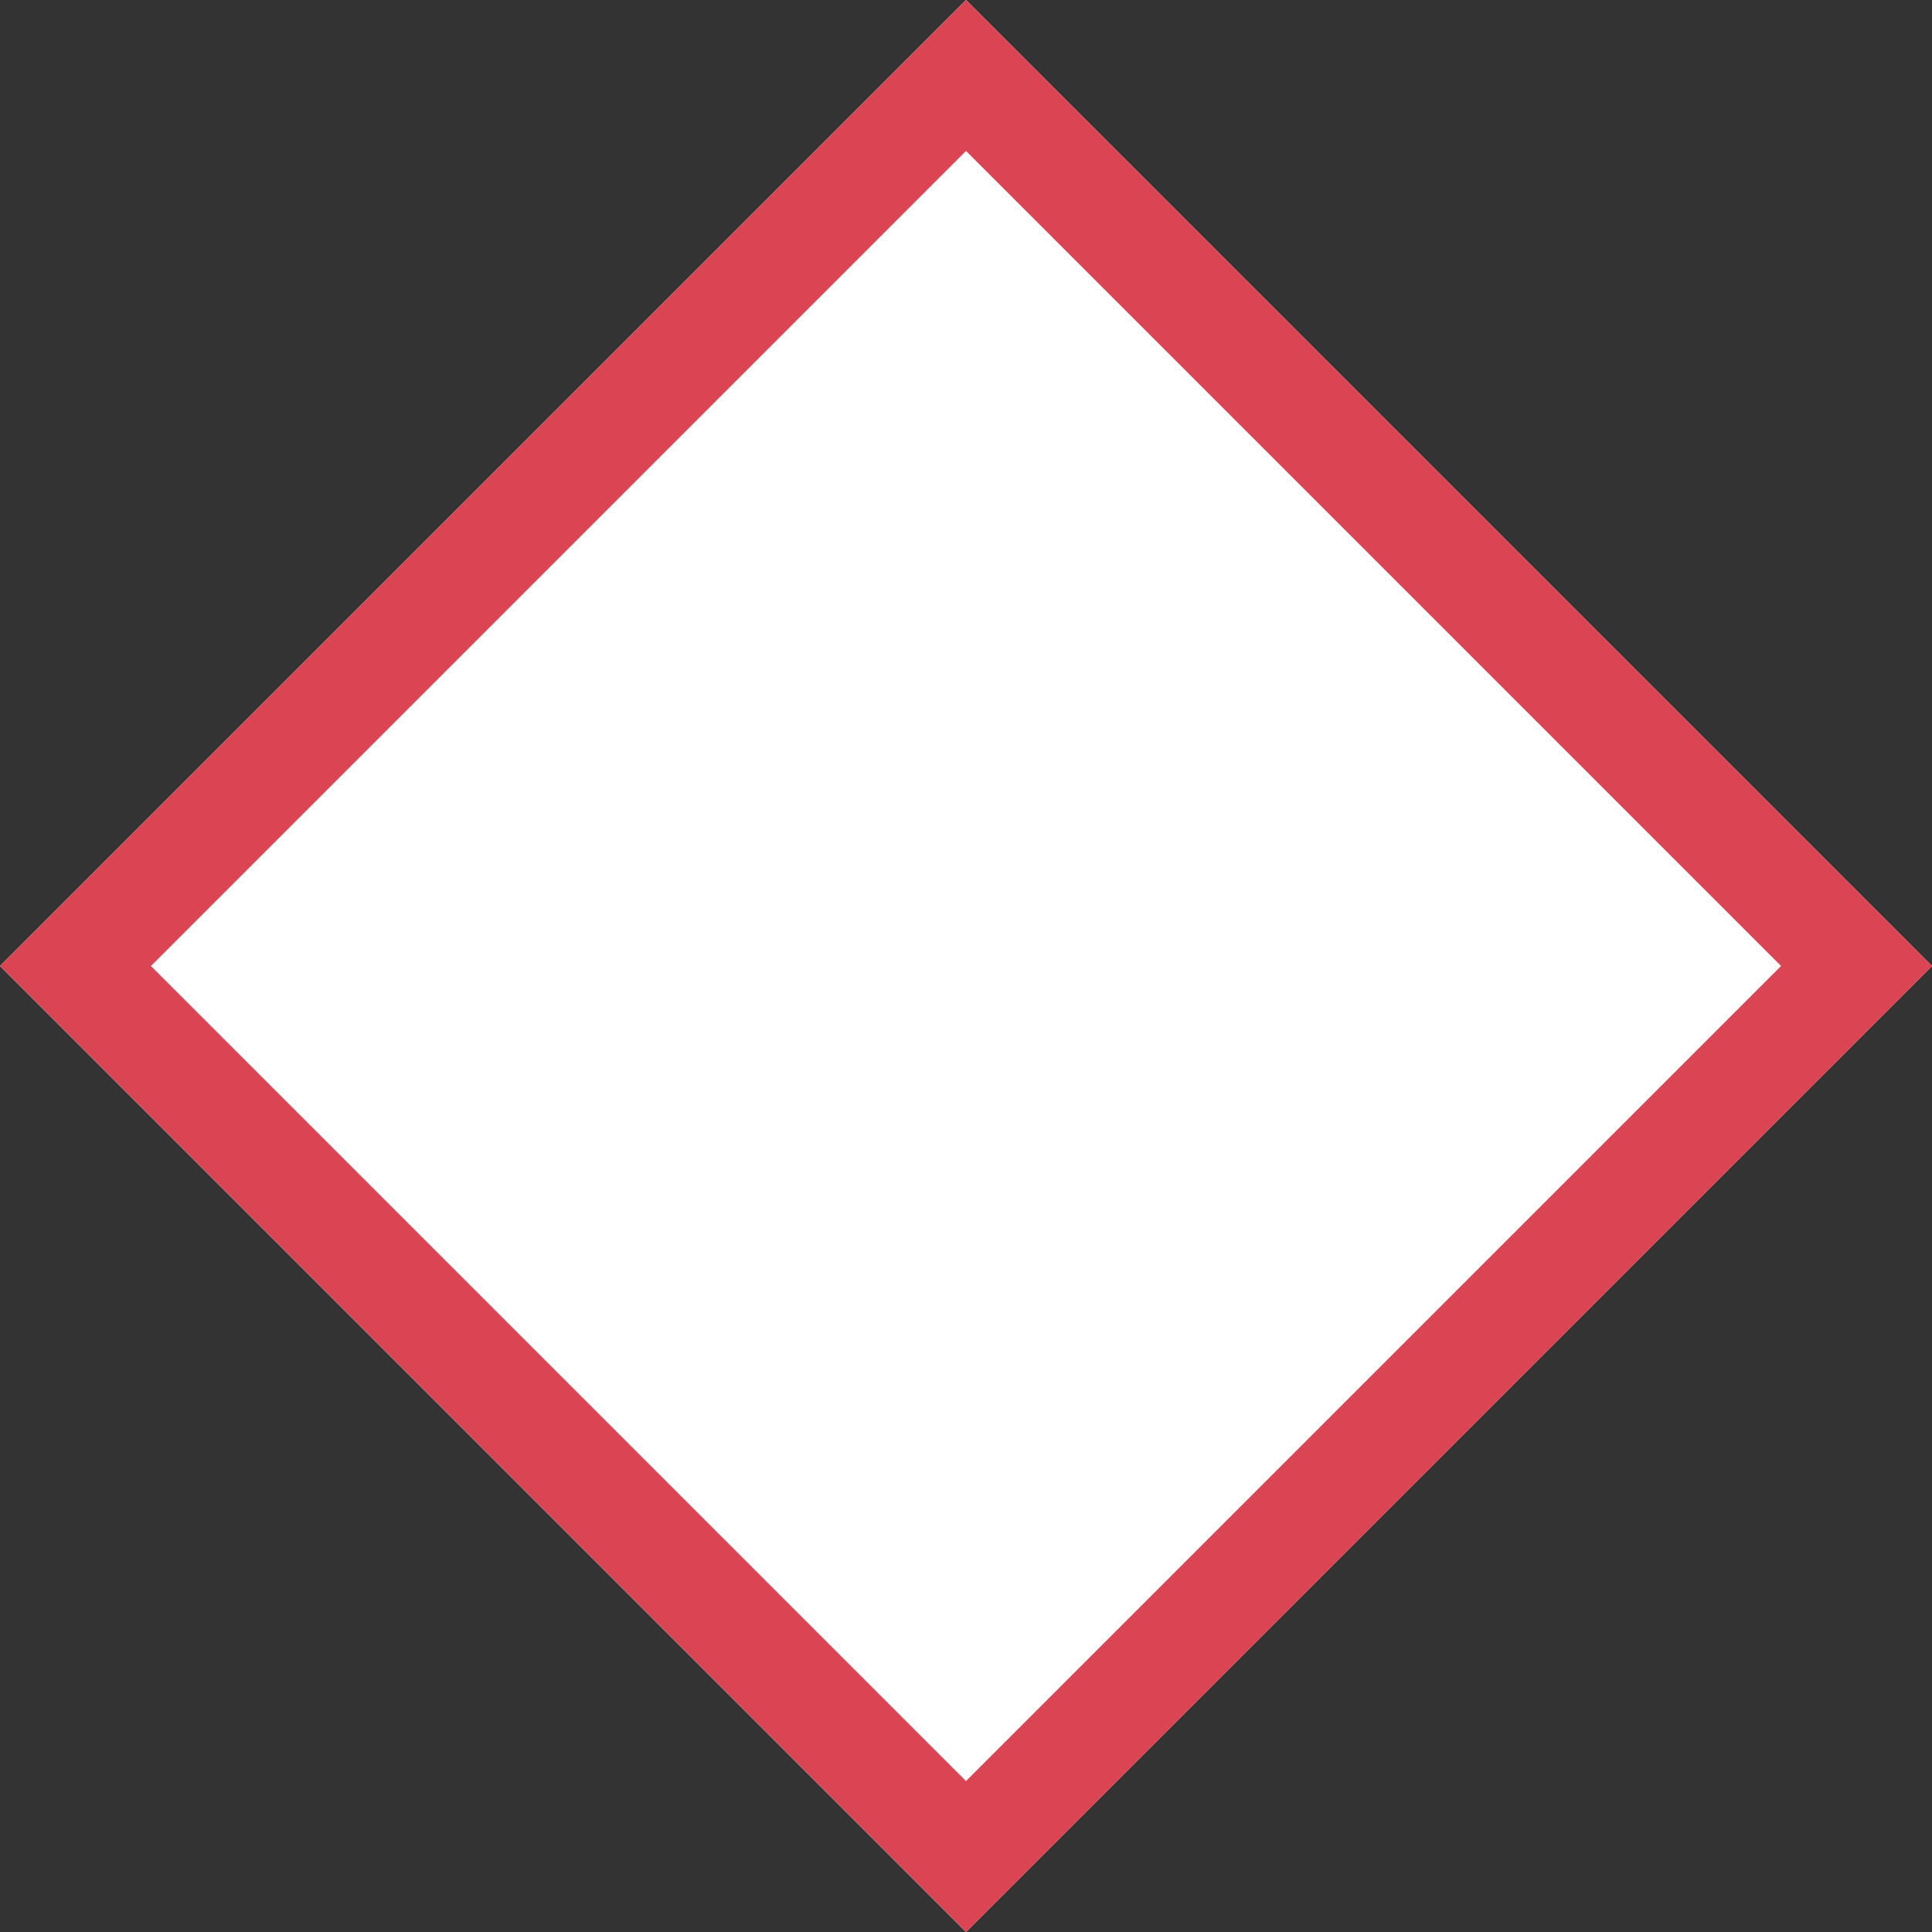
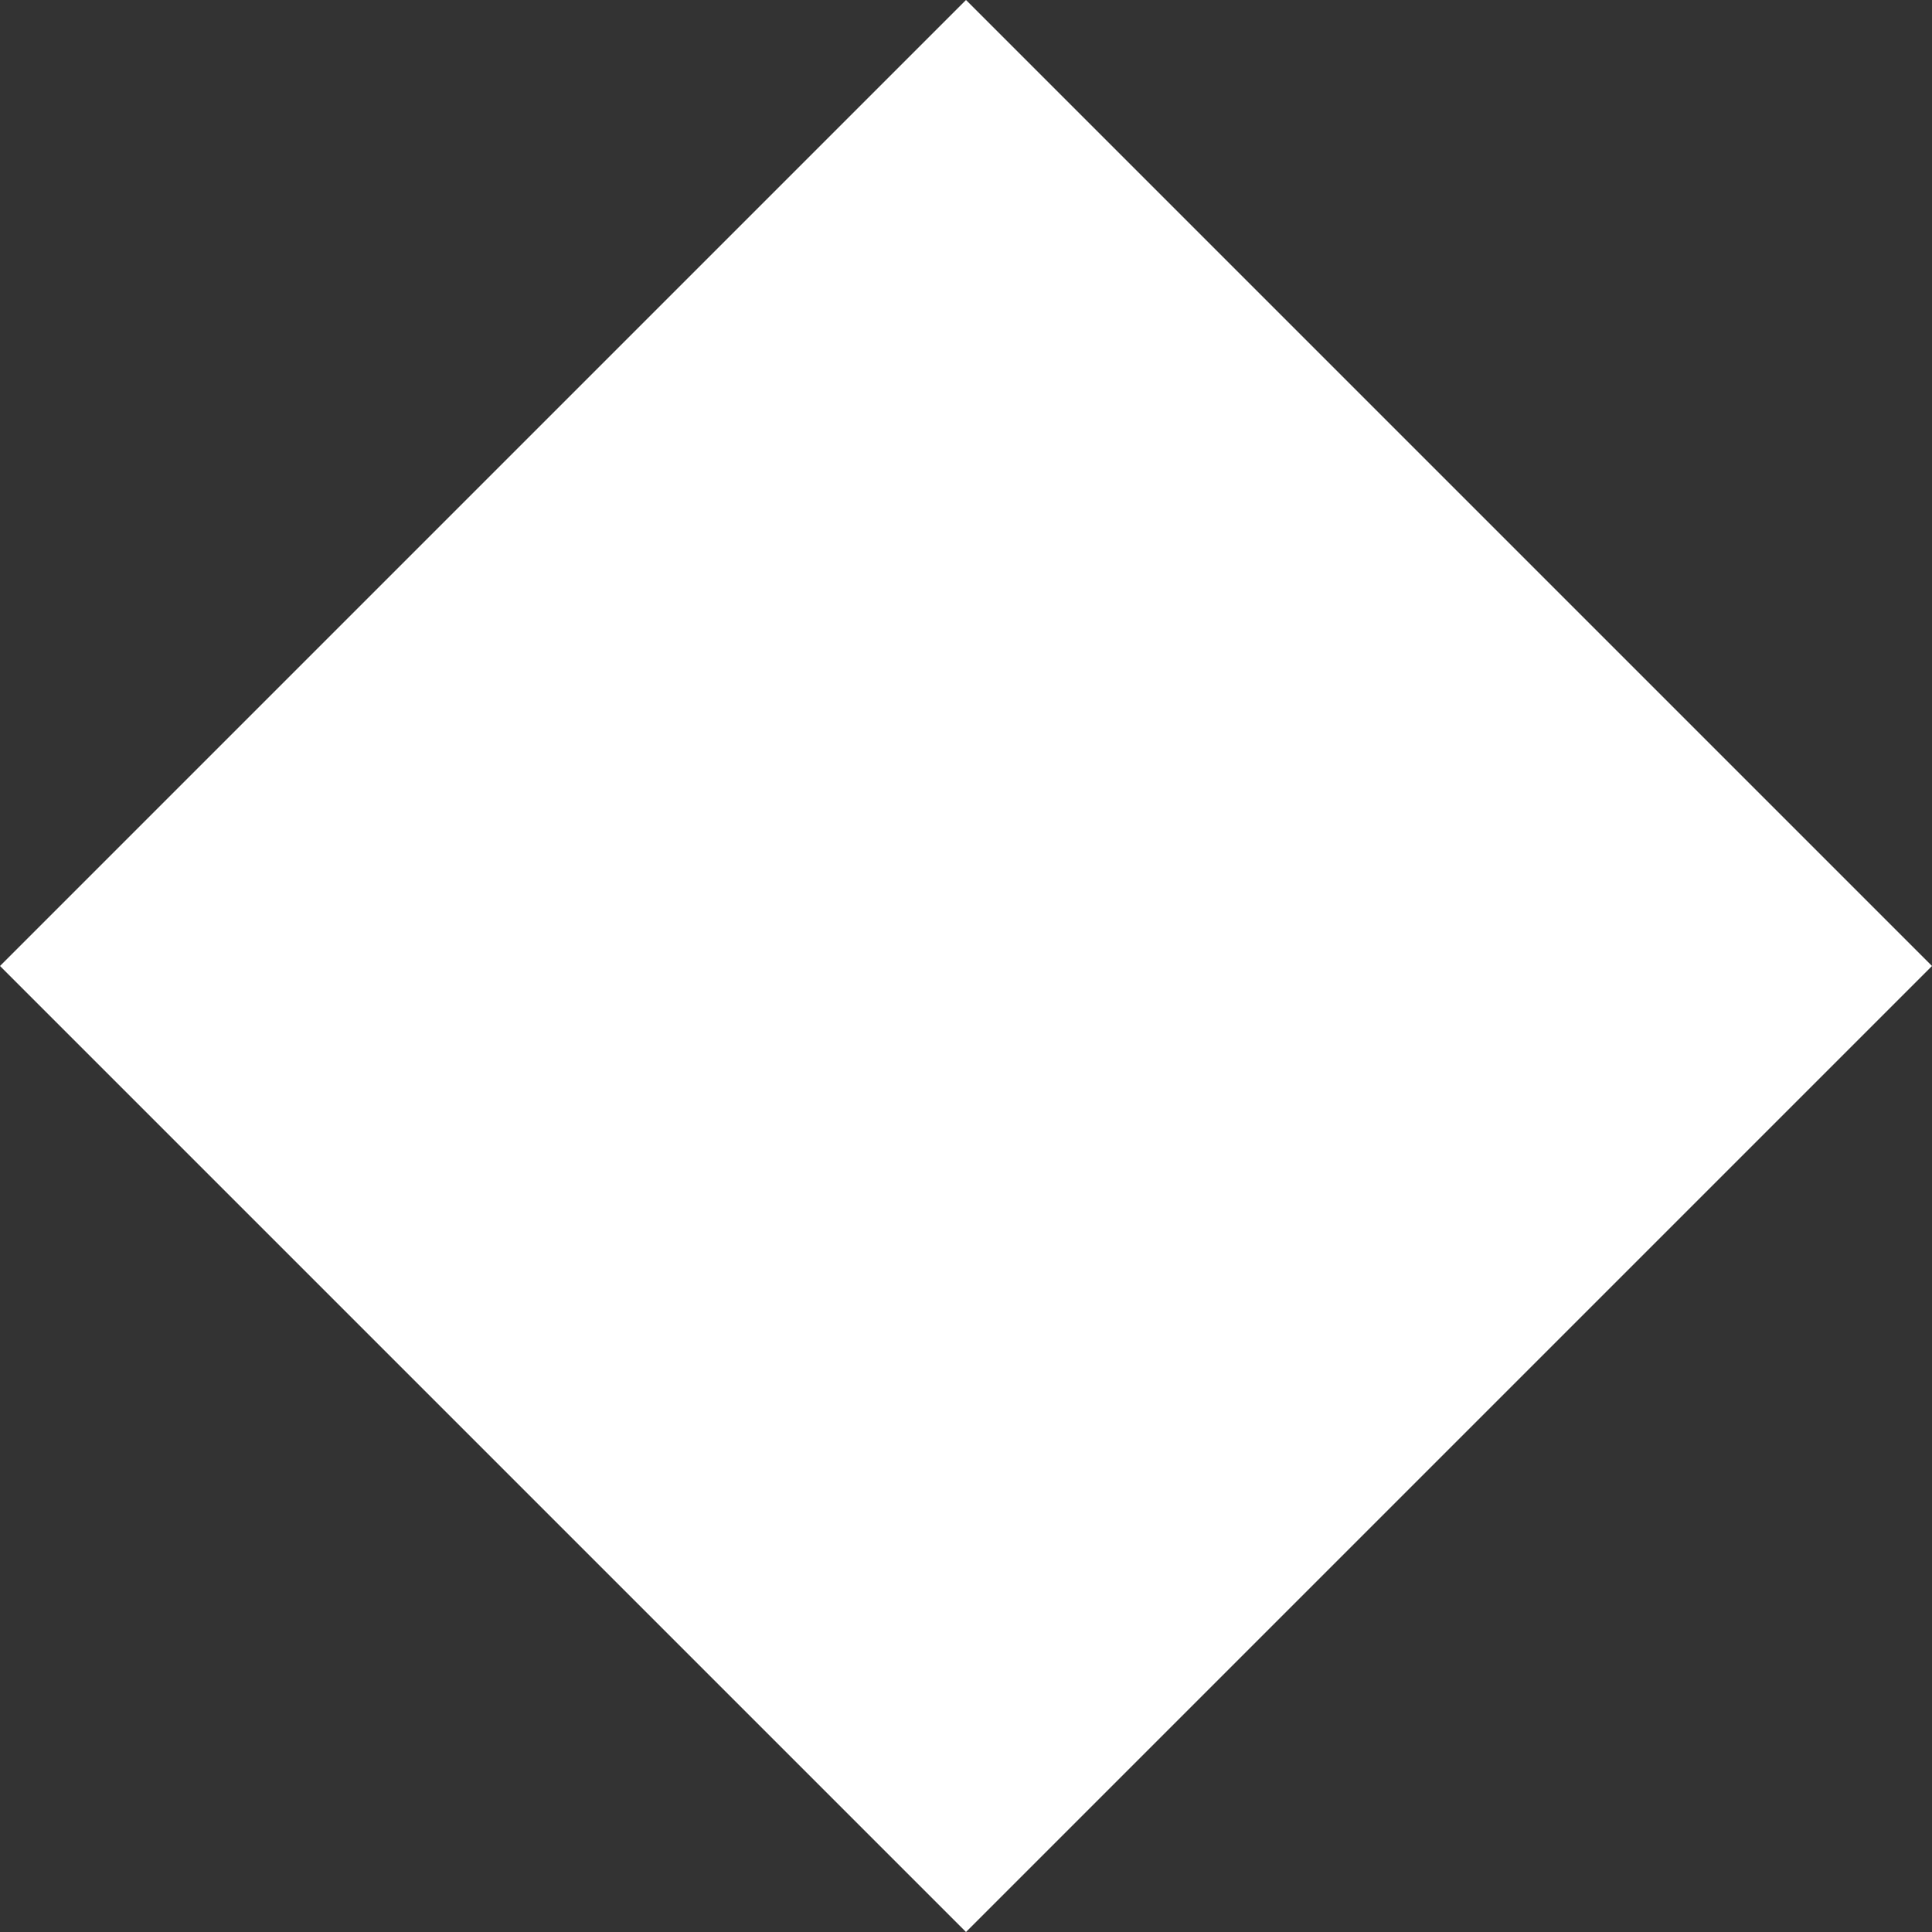
<svg xmlns="http://www.w3.org/2000/svg" enable-background="new 0 0 64 64" id="ExclusiveGateway" width="64" height="64" viewBox="0 0 64 64" fill="#da4453">
  <rect x="0" y="0" width="64" height="64" fill="#333333" stroke="none" />
  <path fill="#ffffff" d="M 32,0 0,32 C 10.667,42.667 21.333,53.333 32,64 L 64,32 Z" id="path6-6" />
-   <path d="M 32,0 0,32 32,64 64,32 Z M 32,5 59,32 32,59 5,32 Z" id="path6" />
</svg>